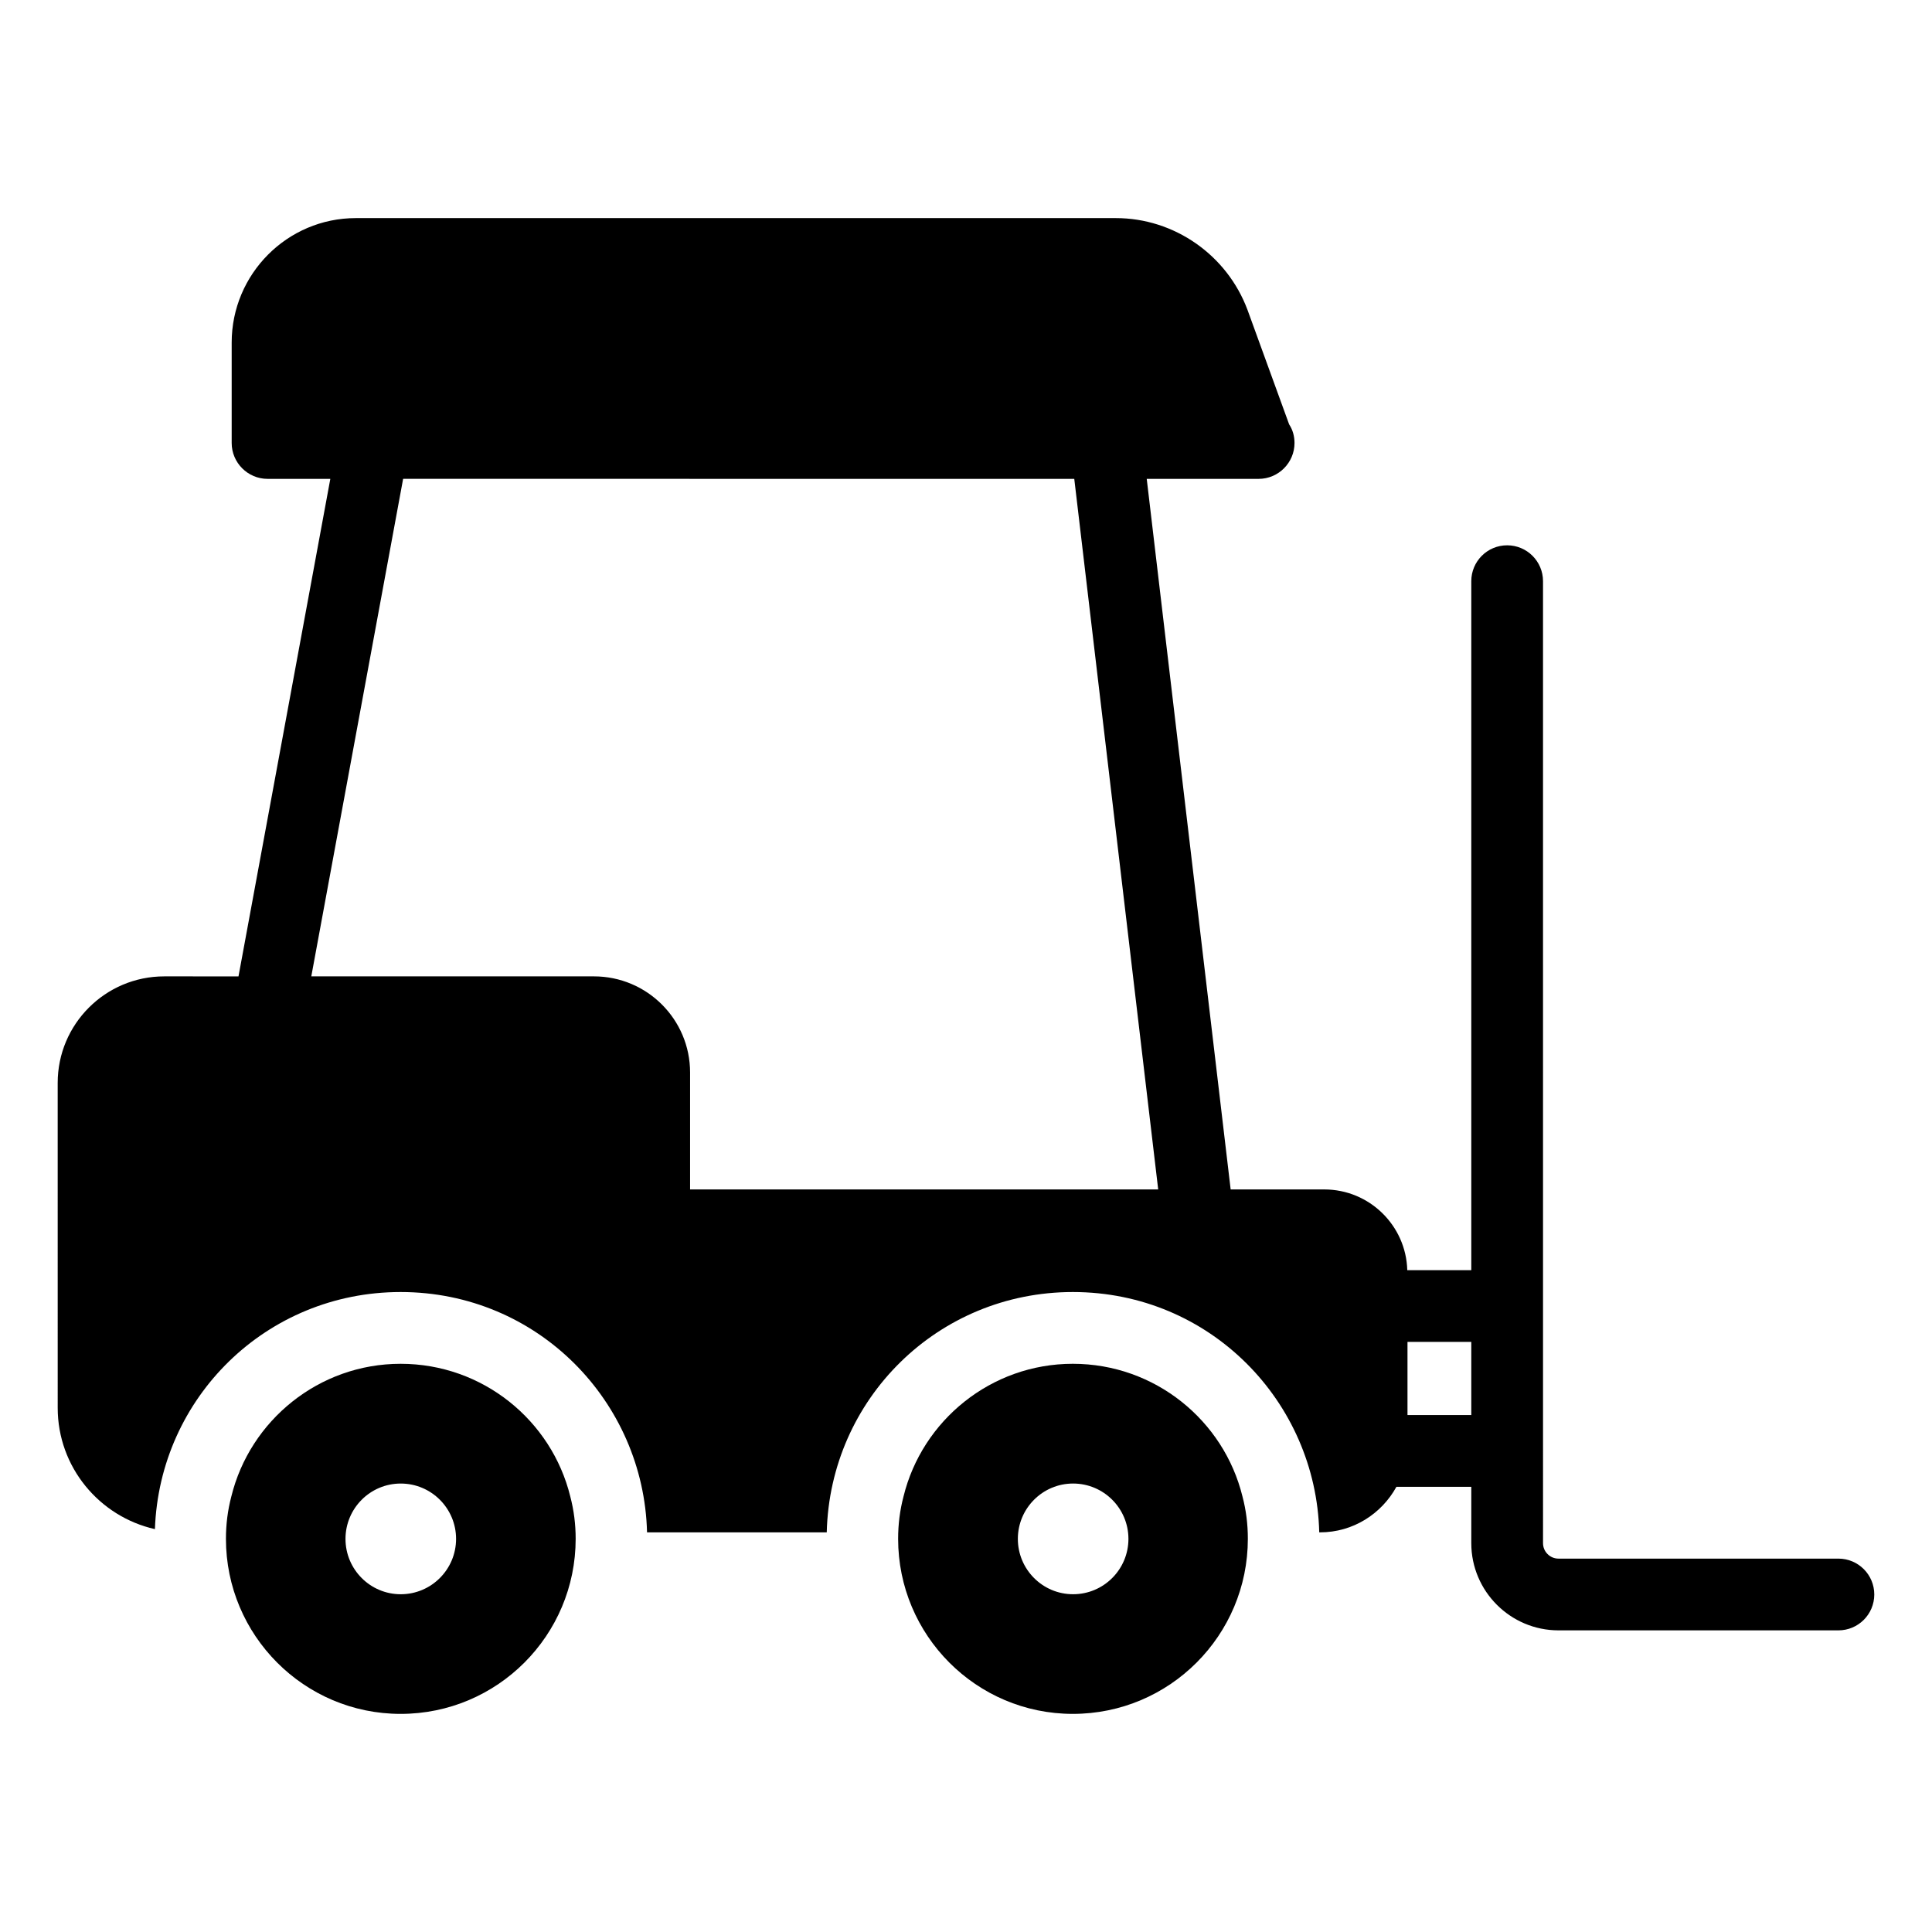
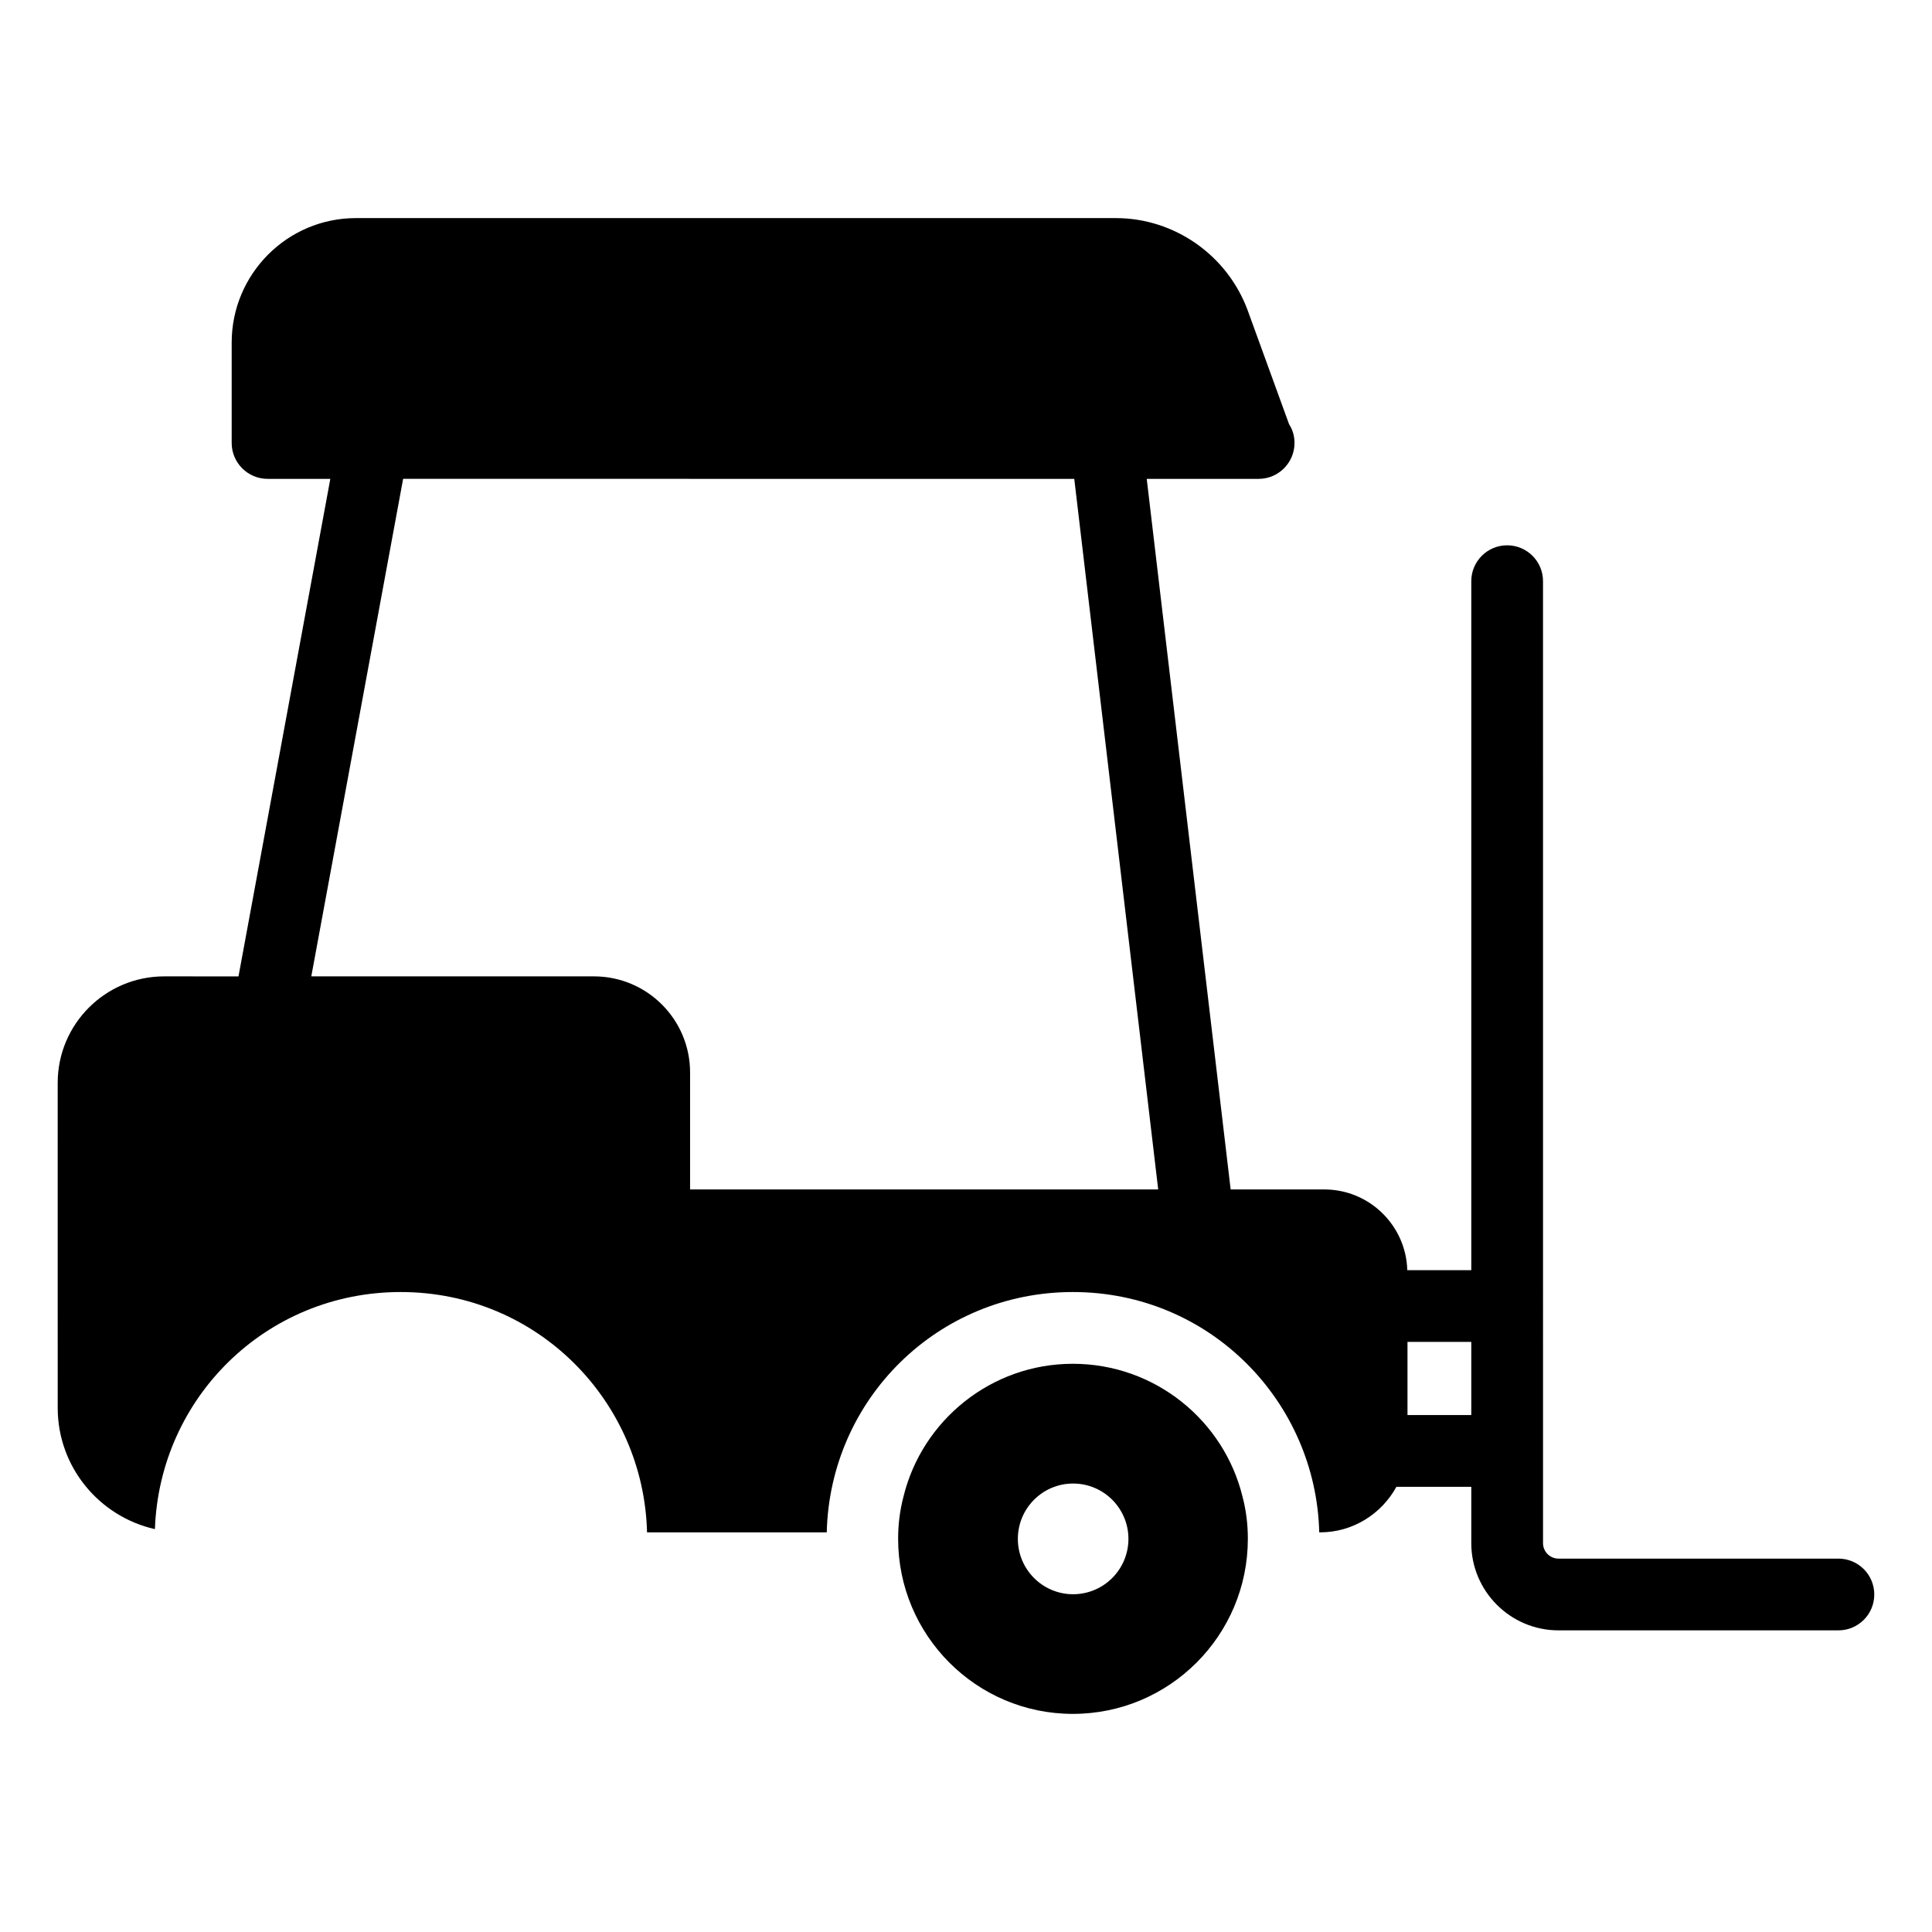
<svg xmlns="http://www.w3.org/2000/svg" fill="#000000" width="800px" height="800px" version="1.1" viewBox="144 144 512 512">
  <g>
    <path d="m631.2 557.05h-74.184c-2.262 0-4.098-1.84-4.098-4.094l-0.004-254.94c0-5.254-4.258-9.504-9.504-9.504-5.25 0-9.504 4.25-9.504 9.504v182.59h-16.965c-0.312-11.809-10.023-21.391-21.996-21.391h-24.809l-22.242-188.31h29.469 0.191c5.231 0 9.504-4.277 9.504-9.504 0-1.809-0.477-3.516-1.426-4.941l-11.027-30.324c-5.418-14.543-19.391-24.336-34.887-24.336h-201.43c-18.156 0-32.891 14.828-32.891 32.984v26.617c0 5.227 4.277 9.504 9.504 9.504h16.637l-24.336 131.85-19.68-0.004c-15.59 0-28.234 12.645-28.234 28.23l0.004 86.125c0 15.684 11.027 28.805 25.762 32.129 1.234-34.887 29.562-62.832 65.113-62.832 36.406 0 64.449 29.086 65.305 63.688h47.625c0.855-35.363 29.469-63.688 65.211-63.688 36.406 0 64.449 29.086 65.305 63.688h0.191c8.789 0 16.324-4.914 20.262-12.07h19.84v14.938c0 12.734 10.371 23.105 23.109 23.105h74.184c5.25 0 9.504-4.25 9.504-9.504s-4.254-9.508-9.504-9.508zm-304.32-97.836v-30.988c0-14.07-11.406-25.477-25.477-25.477h-74.906l24.336-131.85 177.86 0.004 22.242 188.31zm190.12 59.793v-19.391h16.906v19.391z" />
-     <path d="m250.17 505.42c-21.672 0-39.926 15.02-44.867 35.172-0.949 3.613-1.426 7.32-1.426 11.215 0 25.57 20.723 46.391 46.293 46.391 25.664 0 46.387-20.82 46.387-46.391 0-3.898-0.477-7.606-1.426-11.215-4.941-20.152-23.191-35.172-44.961-35.172zm0.027 61.07c-8.086 0-14.637-6.582-14.637-14.668 0-8.086 6.551-14.668 14.637-14.668 8.113 0 14.668 6.582 14.668 14.668-0.004 8.086-6.555 14.668-14.668 14.668z" />
    <path d="m473.27 540.59c-4.941-20.152-23.195-35.172-44.965-35.172-21.672 0-39.926 15.02-44.867 35.172-0.949 3.613-1.426 7.32-1.426 11.215 0 25.57 20.723 46.391 46.293 46.391 25.664 0 46.387-20.82 46.387-46.391 0.004-3.894-0.469-7.602-1.422-11.215zm-44.891 25.898c-8.086 0-14.637-6.582-14.637-14.668 0-8.086 6.551-14.668 14.637-14.668 8.113 0 14.668 6.582 14.668 14.668-0.004 8.086-6.555 14.668-14.668 14.668z" />
  </g>
</svg>